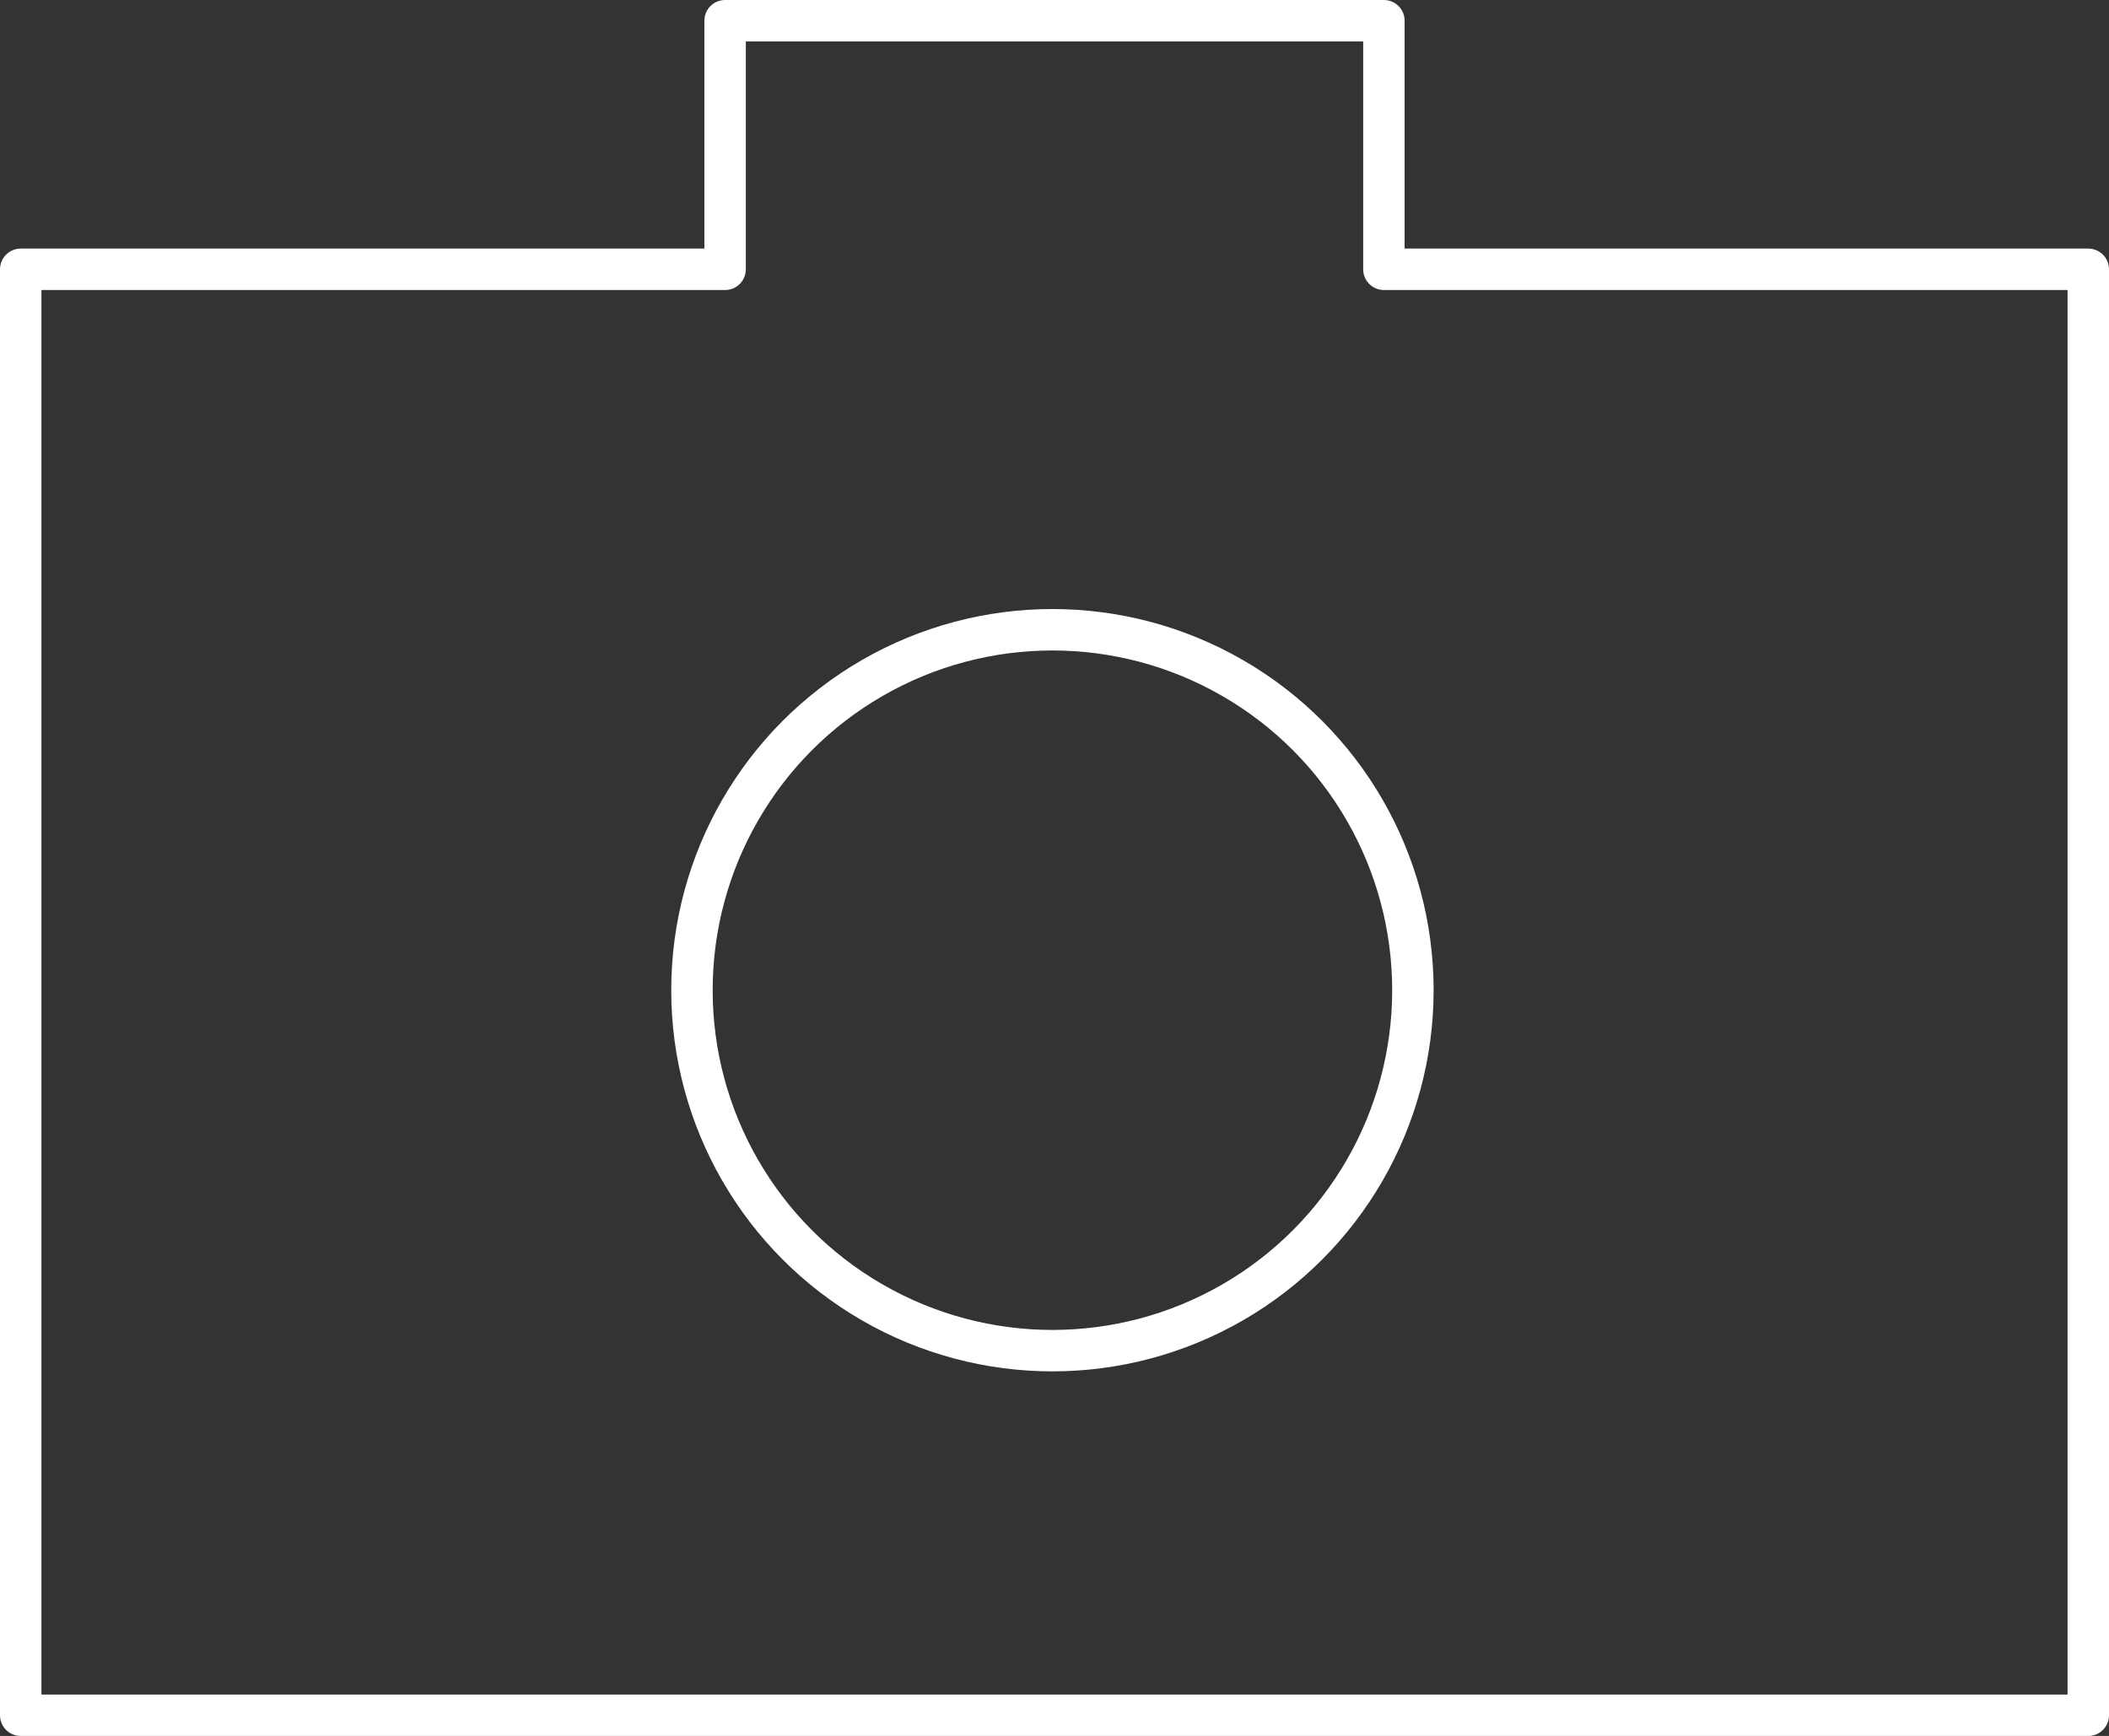
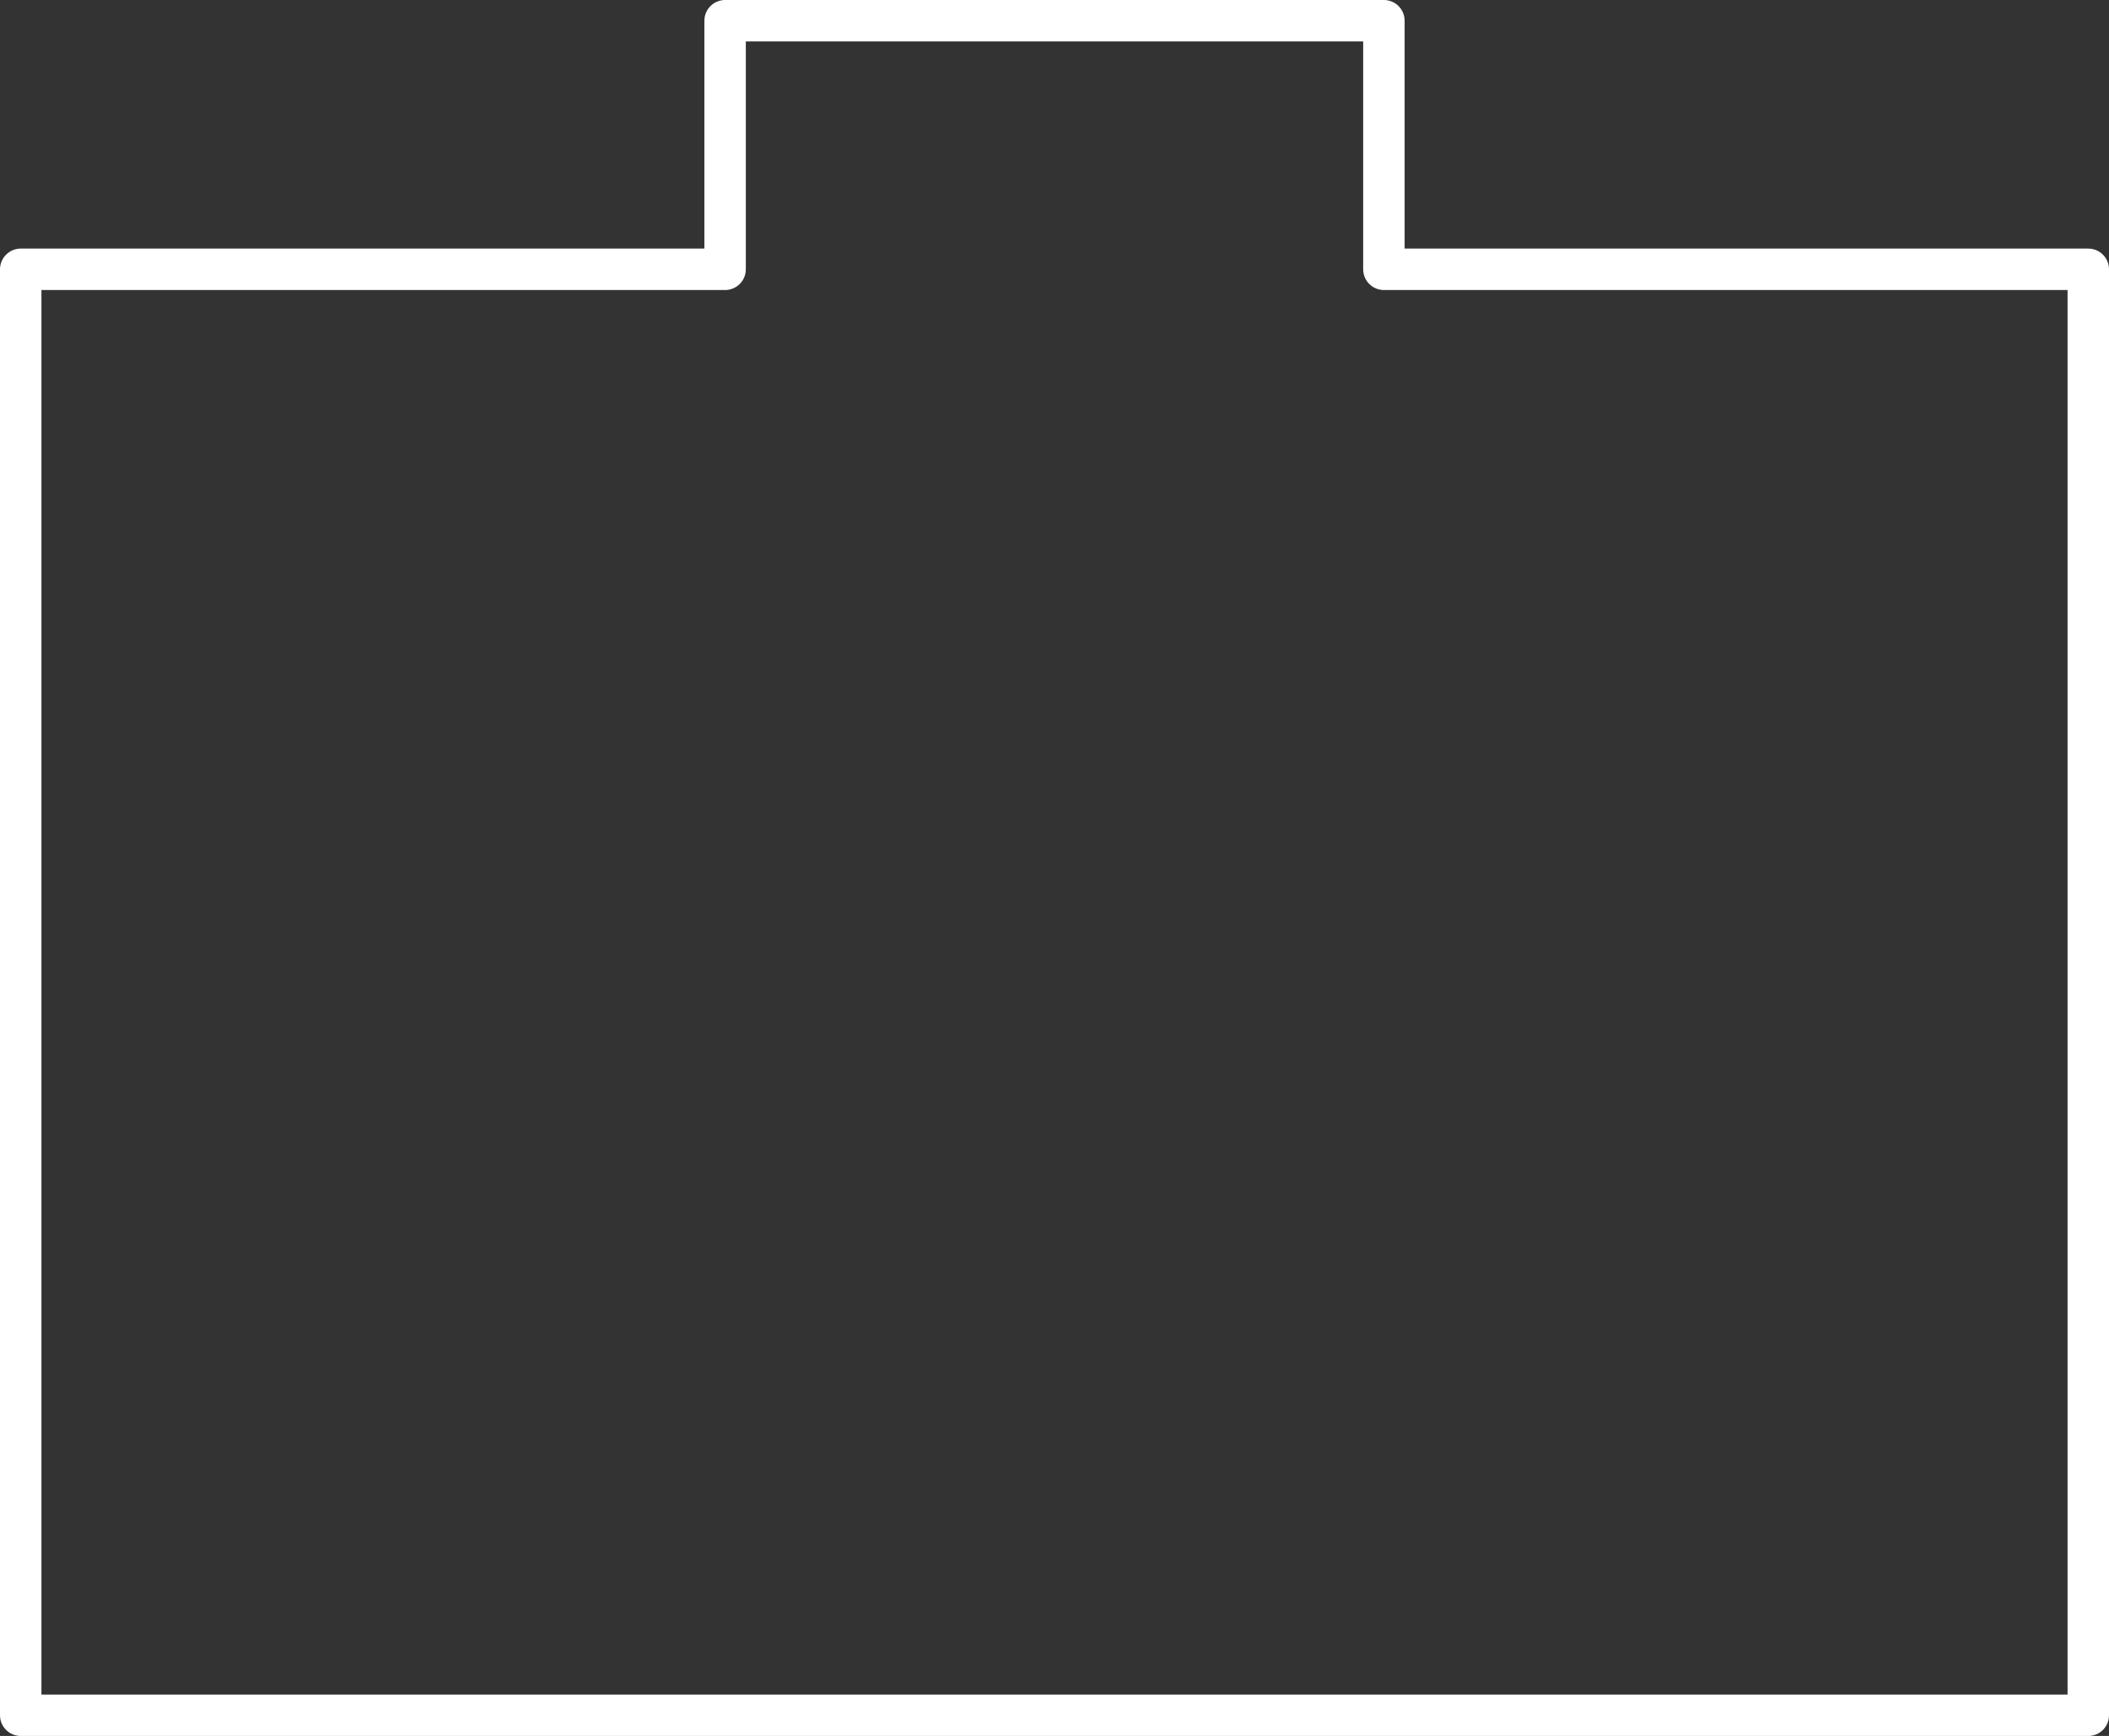
<svg xmlns="http://www.w3.org/2000/svg" version="1.1" id="Icons" x="0px" y="0px" viewBox="0 0 50.9 41.9" style="enable-background:new 0 0 50.9 41.9;" xml:space="preserve">
  <rect x="0" y="0" width="50.9" height="41.9" fill="#333333" stroke="none" />
  <style type="text/css">
	.st0{fill:none;stroke:#FFFFFF;stroke-linecap:round;stroke-linejoin:round;stroke-miterlimit:10;}
</style>
  <g>
-     <circle class="st0" cx="25.4" cy="23.9" r="8.7" />
    <polygon class="st0" points="33.4,6.5 33.4,0.5 17.5,0.5 17.5,6.5 0.5,6.5 0.5,41.4 50.4,41.4 50.4,6.5  " />
  </g>
</svg>